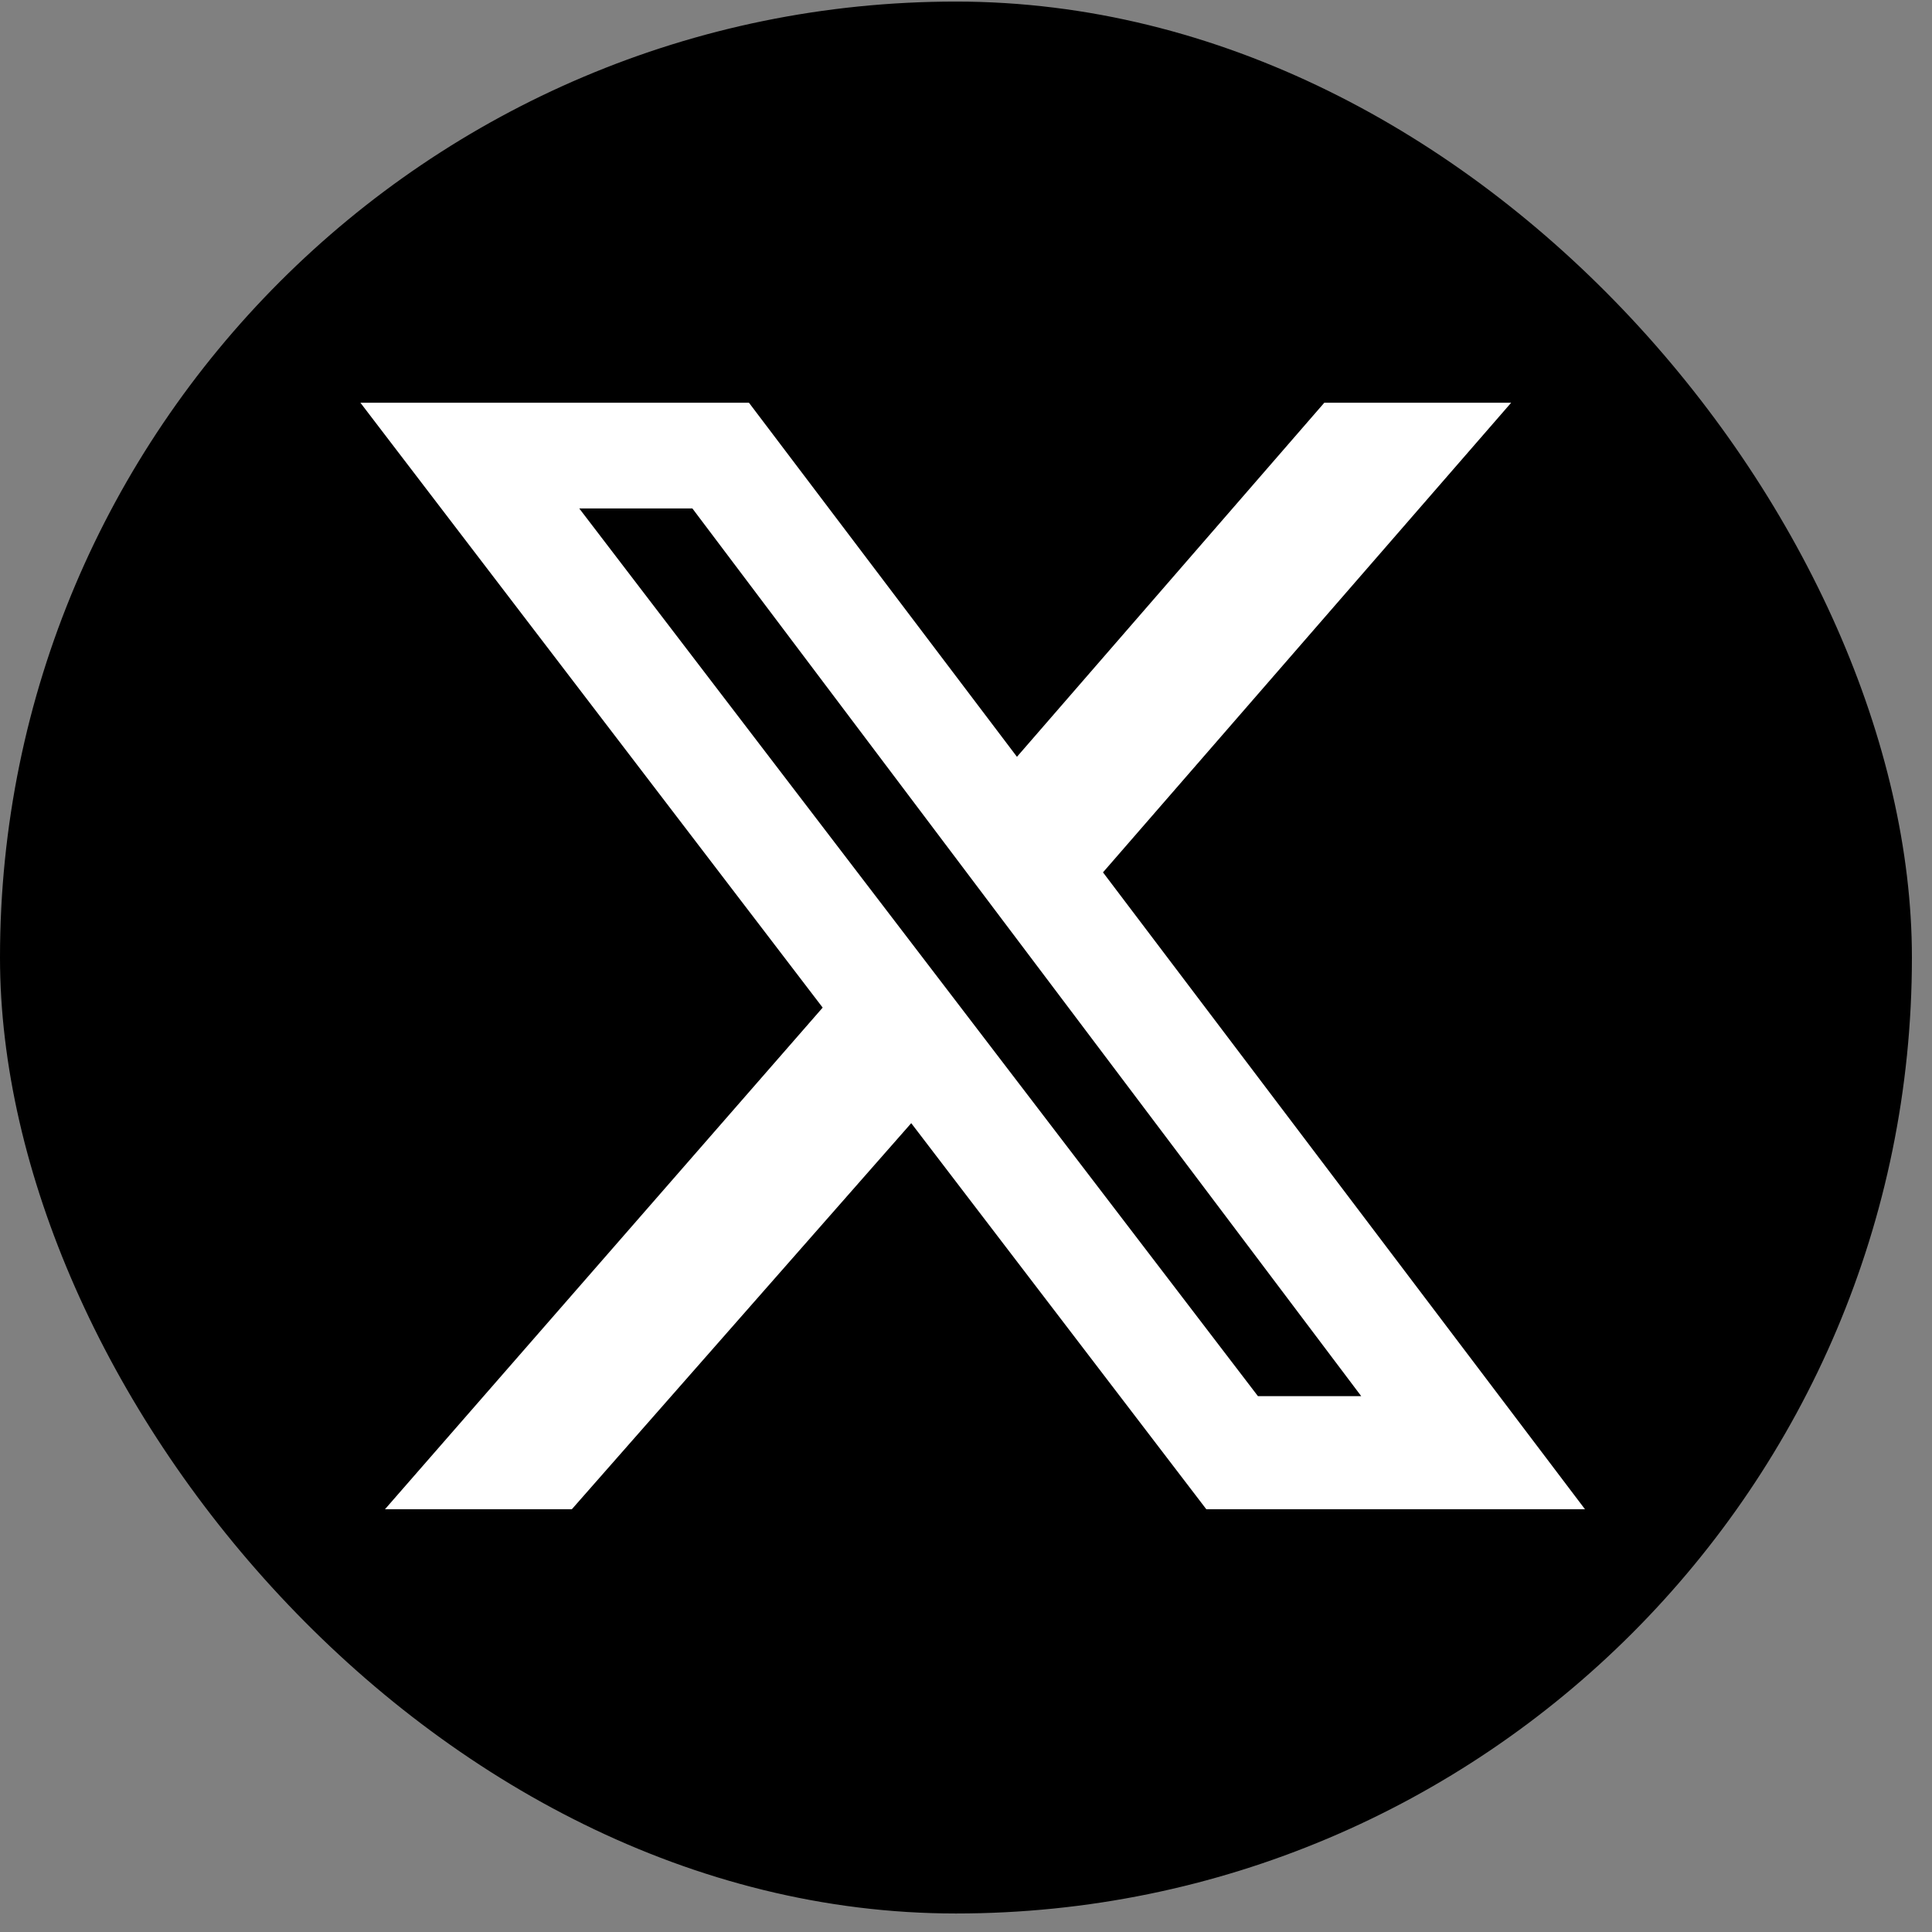
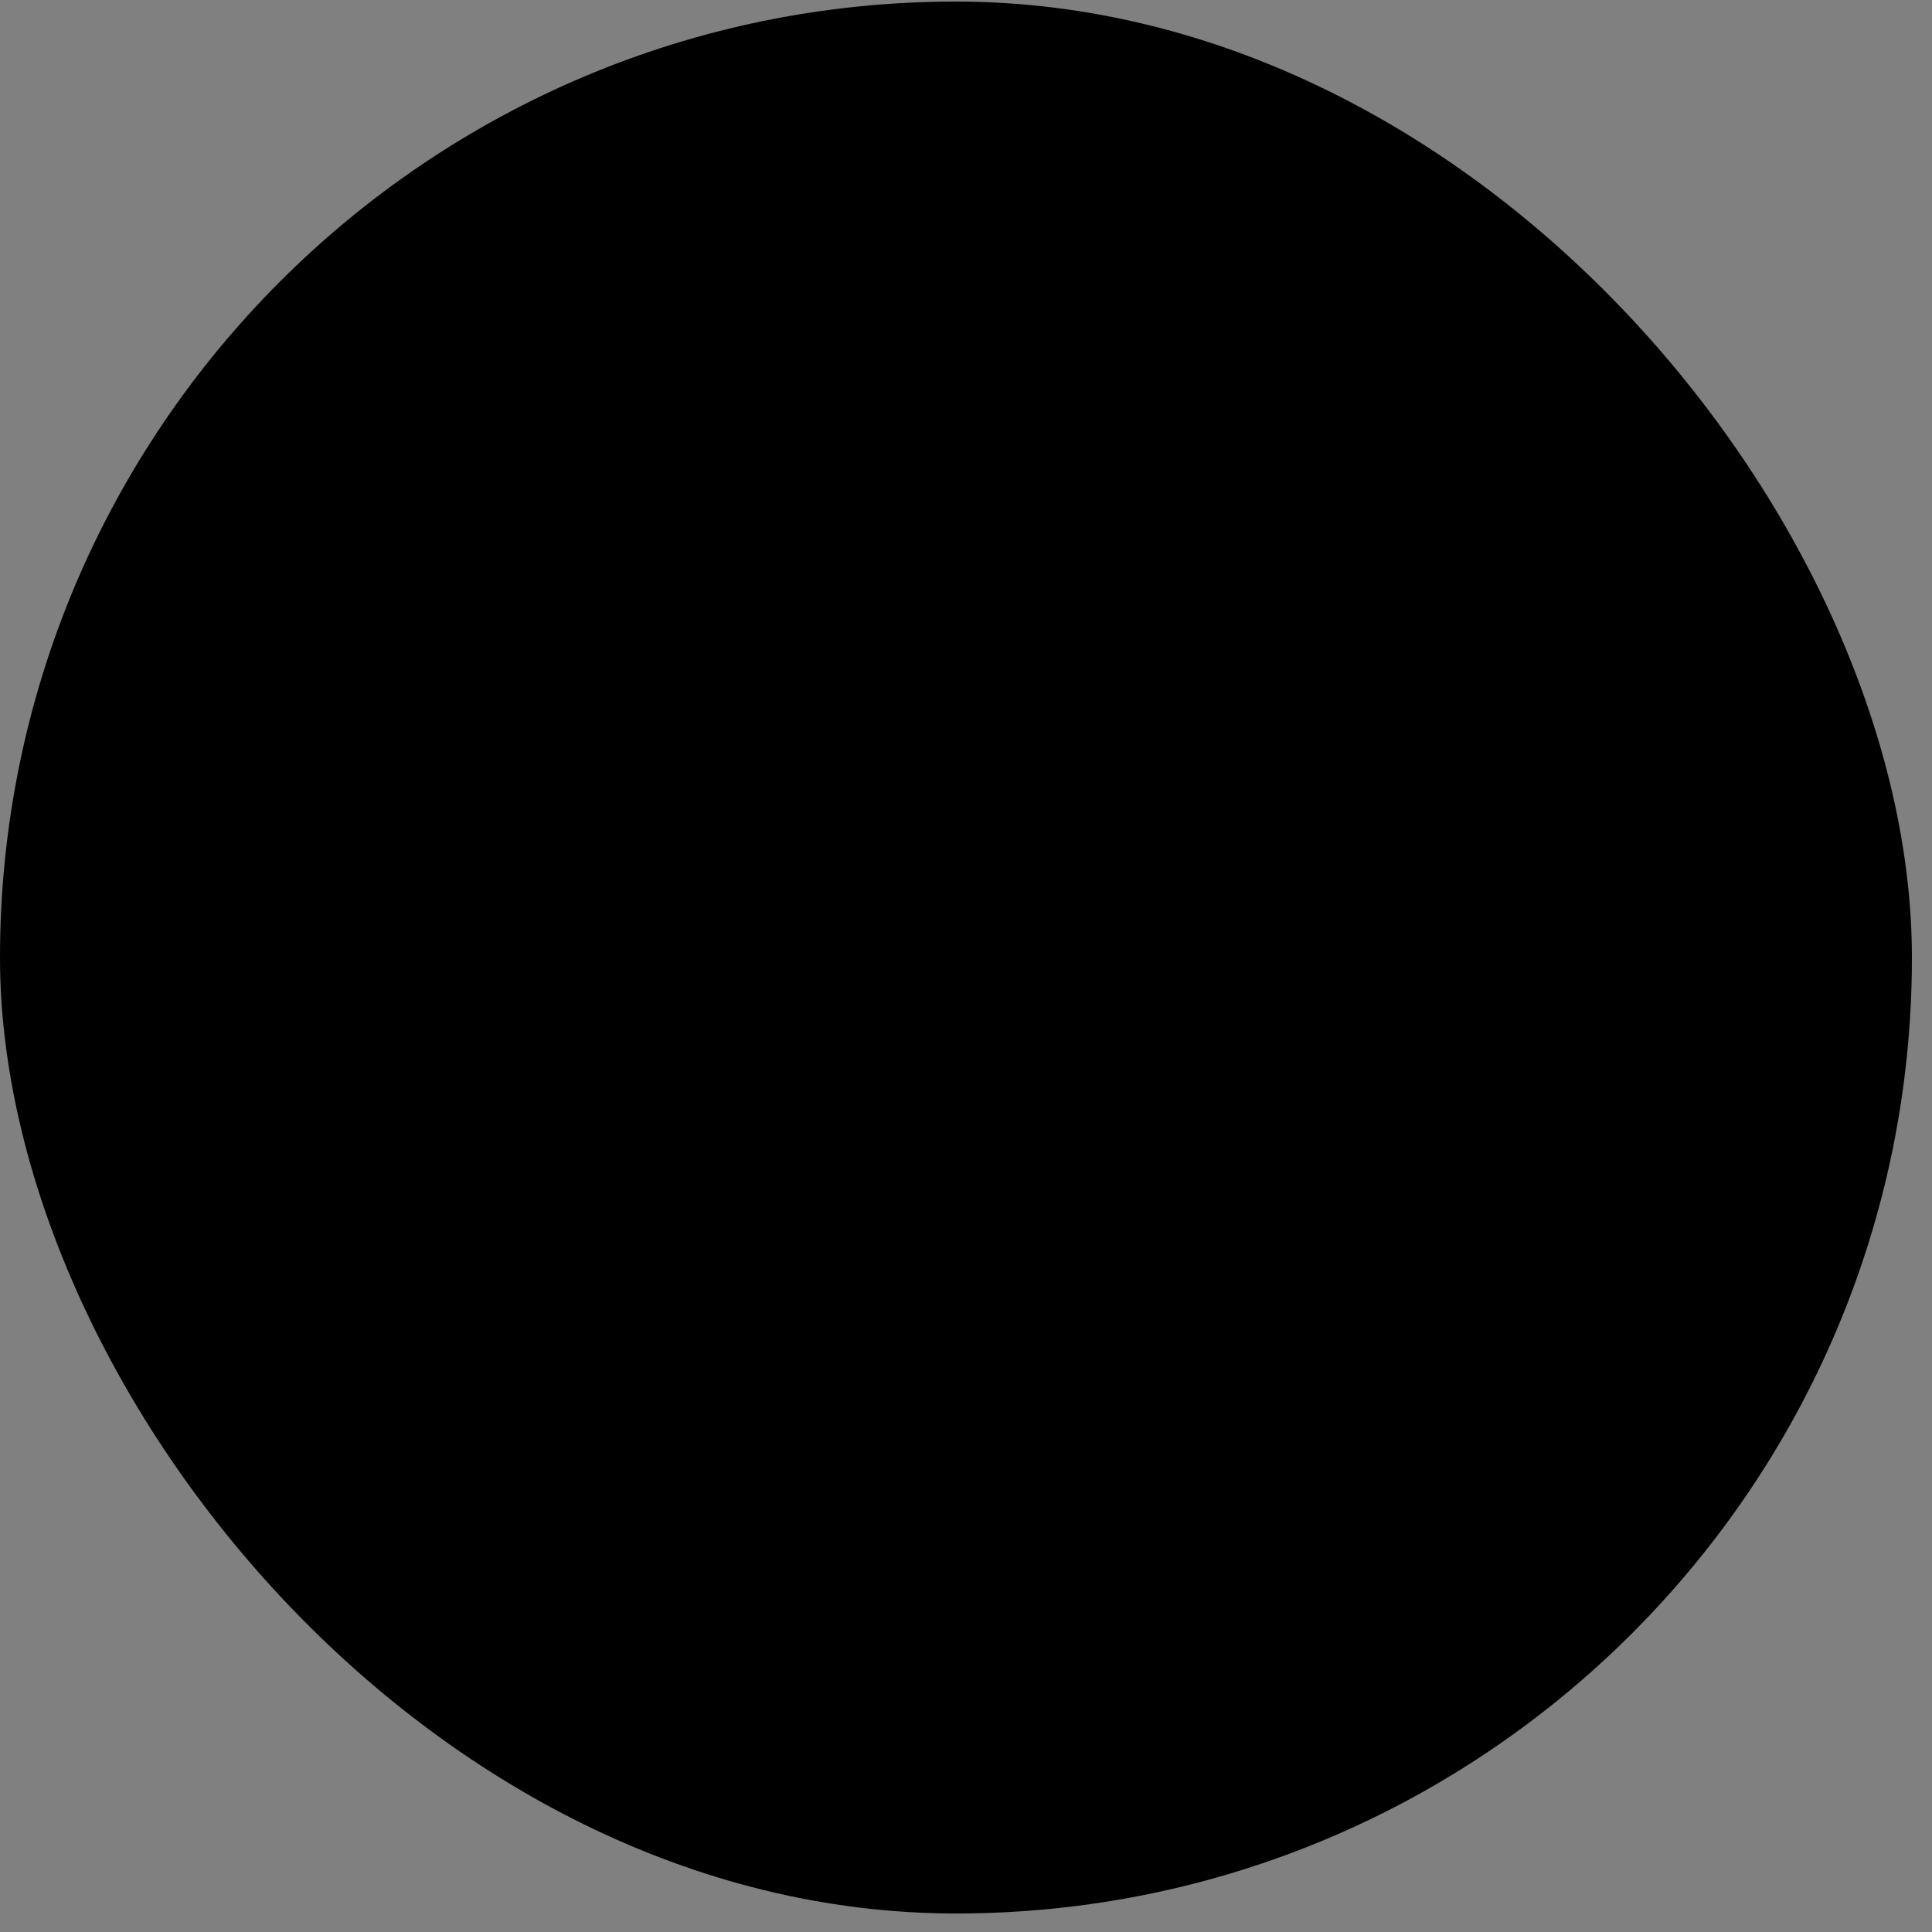
<svg xmlns="http://www.w3.org/2000/svg" width="43" height="43" viewBox="0 0 43 43" fill="none">
  <rect x="0" y="0" width="43" height="43" fill="#808080" stroke="none" />
  <rect y="0.035" width="42.553" height="42.553" rx="21.277" fill="black" />
  <g clip-path="url(#clip0_5131_19362)">
-     <path d="M29.475 8.963H33.634L24.549 19.416L35.276 33.59H26.848L20.281 24.998L12.728 33.59H8.569L18.31 22.426L8.021 8.963H16.669L22.634 16.844L29.475 8.963ZM27.997 31.073H30.296L15.41 11.316H12.892L27.997 31.073Z" fill="white" />
+     <path d="M29.475 8.963H33.634L24.549 19.416L35.276 33.59H26.848L20.281 24.998H8.569L18.31 22.426L8.021 8.963H16.669L22.634 16.844L29.475 8.963ZM27.997 31.073H30.296L15.41 11.316H12.892L27.997 31.073Z" fill="white" />
  </g>
  <defs>
    <clipPath id="clip0_5131_19362">
-       <rect width="27.255" height="24.628" fill="white" transform="translate(8.02 8.963)" />
-     </clipPath>
+       </clipPath>
  </defs>
</svg>